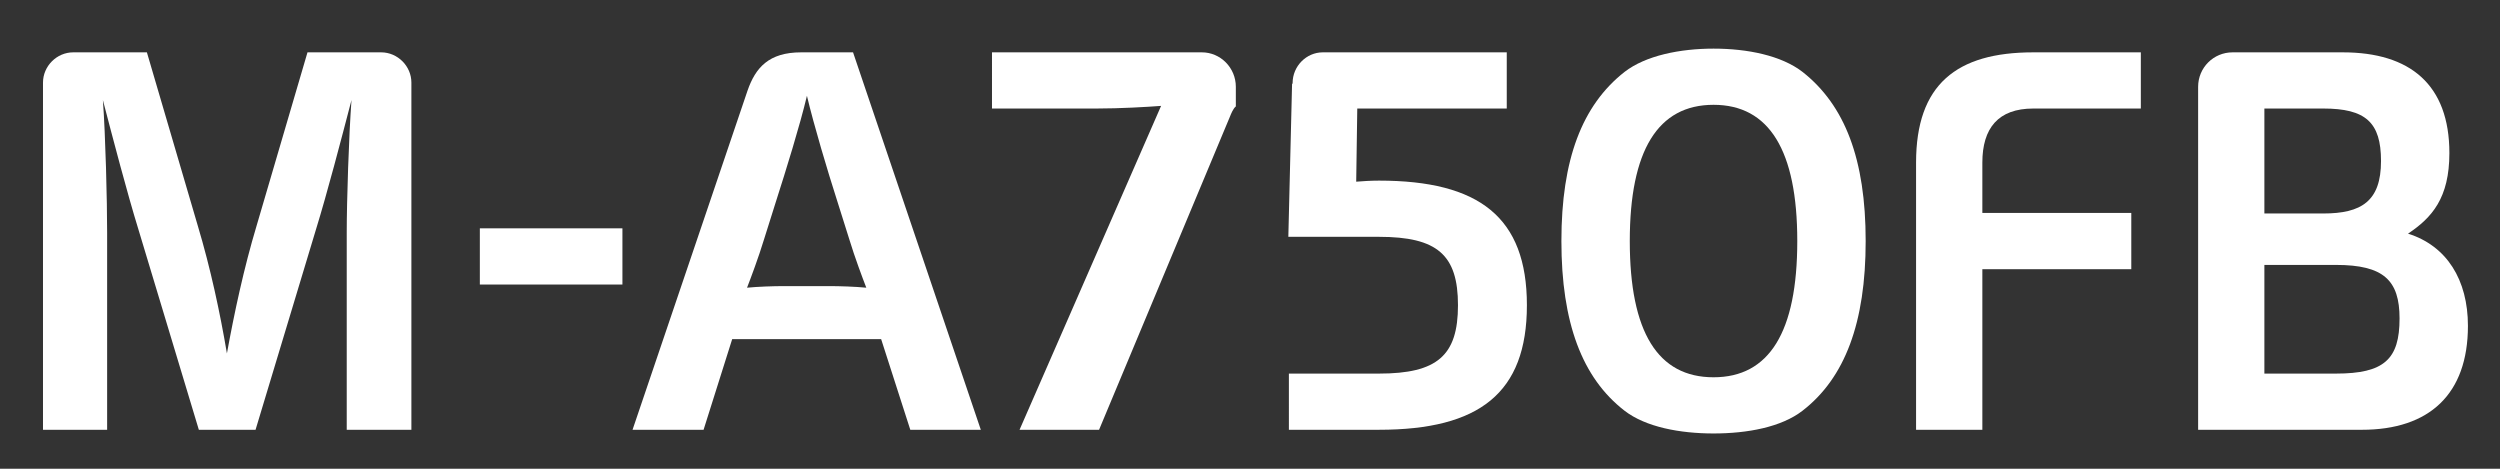
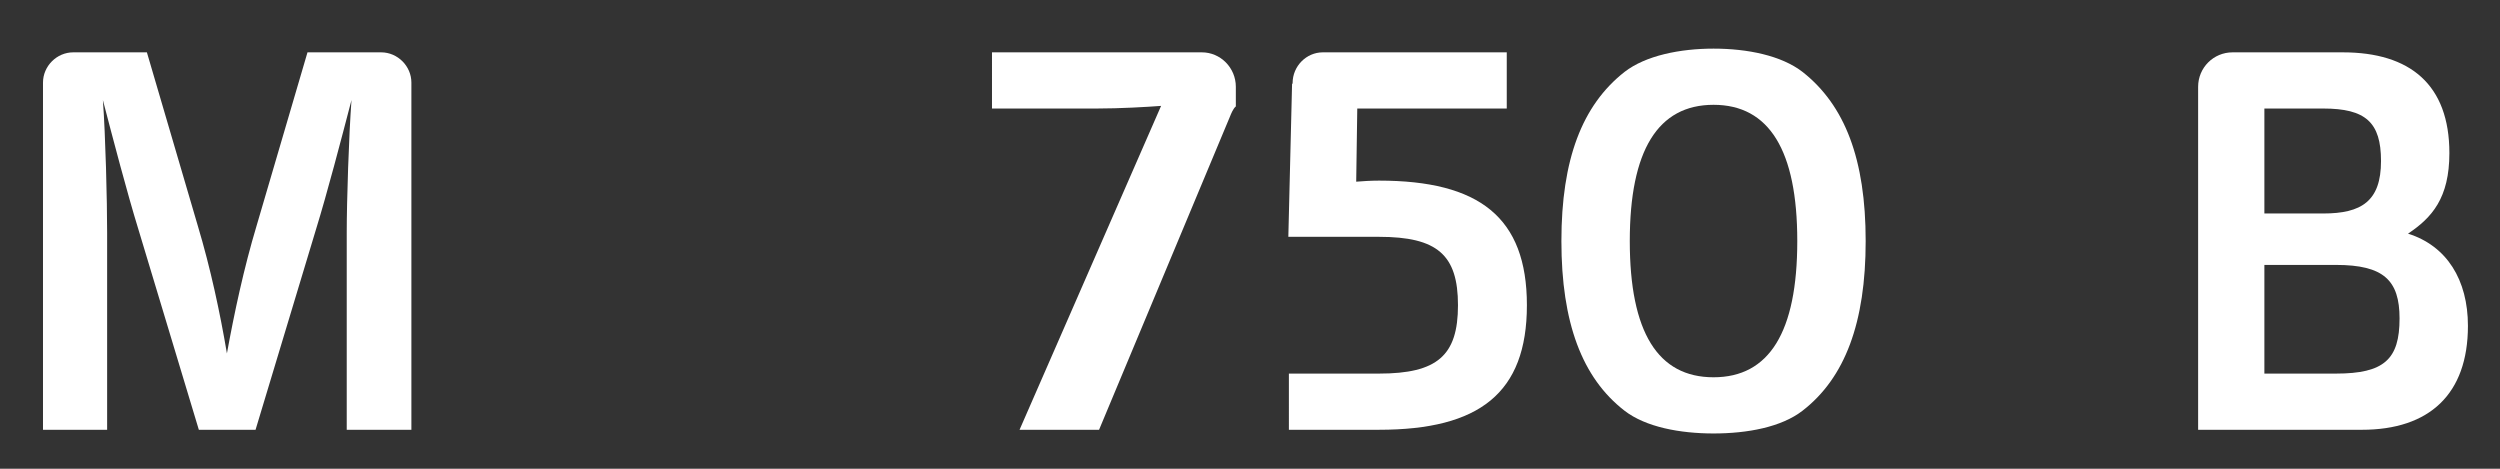
<svg xmlns="http://www.w3.org/2000/svg" version="1.1" id="レイヤー_1" x="0px" y="0px" width="480px" height="90px" viewBox="0 0 480 90" enable-background="new 0 0 480 90" xml:space="preserve">
  <rect x="0" y="0" width="480" height="90" fill="#333333" stroke="none" />
  <g>
    <path fill="#FFFFFF" d="M38.177,82.518L26.573,44.042c-2.137-6.919-4.883-17.404-6.819-24.833c0.51,6.82,0.815,19.339,0.815,25.445   v37.862H8.255V15.851c0-3.155,2.646-5.801,5.8-5.801h14.148l9.769,33.281c2.443,8.142,4.274,16.692,5.597,24.528   c1.426-7.836,3.258-16.387,5.701-24.528l9.769-33.281h14.149c3.154,0,5.8,2.646,5.8,5.801v66.667H66.572V44.654   c0-6.106,0.408-18.625,0.915-25.445c-1.934,7.43-4.679,17.915-6.816,24.833L49.066,82.518H38.177z" />
-     <path fill="#FFFFFF" d="M119.506,43.84v10.79H92.13V43.84H119.506z" />
-     <path fill="#FFFFFF" d="M135.086,82.518h-13.639l22.086-65.14c1.525-4.376,4.07-7.328,10.279-7.328h9.973l24.53,72.468h-13.538   l-5.597-17.404h-28.6L135.086,82.518z M143.432,55.238c2.036-0.203,5.087-0.307,7.123-0.307h8.653c2.035,0,5.086,0.104,7.122,0.307   c-0.711-1.832-2.239-5.901-3.255-9.262l-2.341-7.43c-1.832-5.701-4.479-14.554-5.803-20.152   c-1.322,5.598-4.071,14.451-5.902,20.152l-2.341,7.43C145.67,49.337,144.143,53.406,143.432,55.238z" />
    <path fill="#FFFFFF" d="M210.511,20.838h-20.048V10.05h40.302c3.561,0,6.515,2.952,6.515,6.616v3.765   c-0.51,0.408-0.917,1.426-1.119,1.933L211.02,82.518h-15.267L222.93,20.33C220.284,20.532,215.092,20.838,210.511,20.838z" />
    <path fill="#FFFFFF" d="M247.361,45.469l0.715-29.313c0.104-0.103,0.104-0.205,0.104-0.205c0-3.256,2.646-5.902,5.799-5.902h35.318   v10.789h-28.701l-0.205,14.045c1.225-0.103,2.851-0.205,4.377-0.205c19.238,0,28.396,7.023,28.396,23.92   c0,16.895-9.157,23.918-28.396,23.918h-17.302V71.729h17.302c11.196,0,15.164-3.463,15.164-13.129c0-9.67-3.968-13.13-15.164-13.13   H247.361z" />
    <path fill="#FFFFFF" d="M311.901,13.815c4.069-3.155,10.687-4.479,17.099-4.479c6.513,0,13.027,1.323,17.097,4.479   c8.144,6.411,12.112,16.794,12.112,32.466c0,15.674-3.97,26.261-12.112,32.568c-4.068,3.156-10.584,4.377-17.097,4.377   c-6.412,0-13.028-1.221-17.099-4.377c-8.145-6.309-12.112-16.896-12.112-32.568C299.789,30.61,303.758,20.227,311.901,13.815z    M312.918,46.281c0,17.506,5.396,26.156,16.082,26.156c10.685,0,16.078-8.65,16.078-26.156c0-17.403-5.395-26.157-16.078-26.157   C318.313,20.125,312.918,28.878,312.918,46.281z" />
-     <path fill="#FFFFFF" d="M380.612,82.518h-12.727V31.219c0-14.961,7.737-21.169,22.494-21.169h20.661v10.789H390.38   c-6.717,0-9.769,3.765-9.769,10.381v9.669h28.597V51.68h-28.597L380.612,82.518L380.612,82.518z" />
    <path fill="#FFFFFF" d="M453.487,82.518h-31.446V16.666c0-3.665,2.947-6.616,6.614-6.616h21.169   c12.926,0,20.458,6.208,20.458,19.337c0,8.65-3.359,12.416-7.941,15.472c7.433,2.34,11.503,8.855,11.503,17.708   C473.844,75.695,466.413,82.518,453.487,82.518z M434.761,40.99h11.298c7.327,0,11.096-2.342,11.096-10.076   c0-7.43-2.952-10.076-11.096-10.076h-11.298V40.99z M448.501,71.729c9.261,0,12.214-2.748,12.214-10.584   c0-7.328-3.054-10.281-12.214-10.281h-13.74v20.865H448.501z" />
  </g>
</svg>